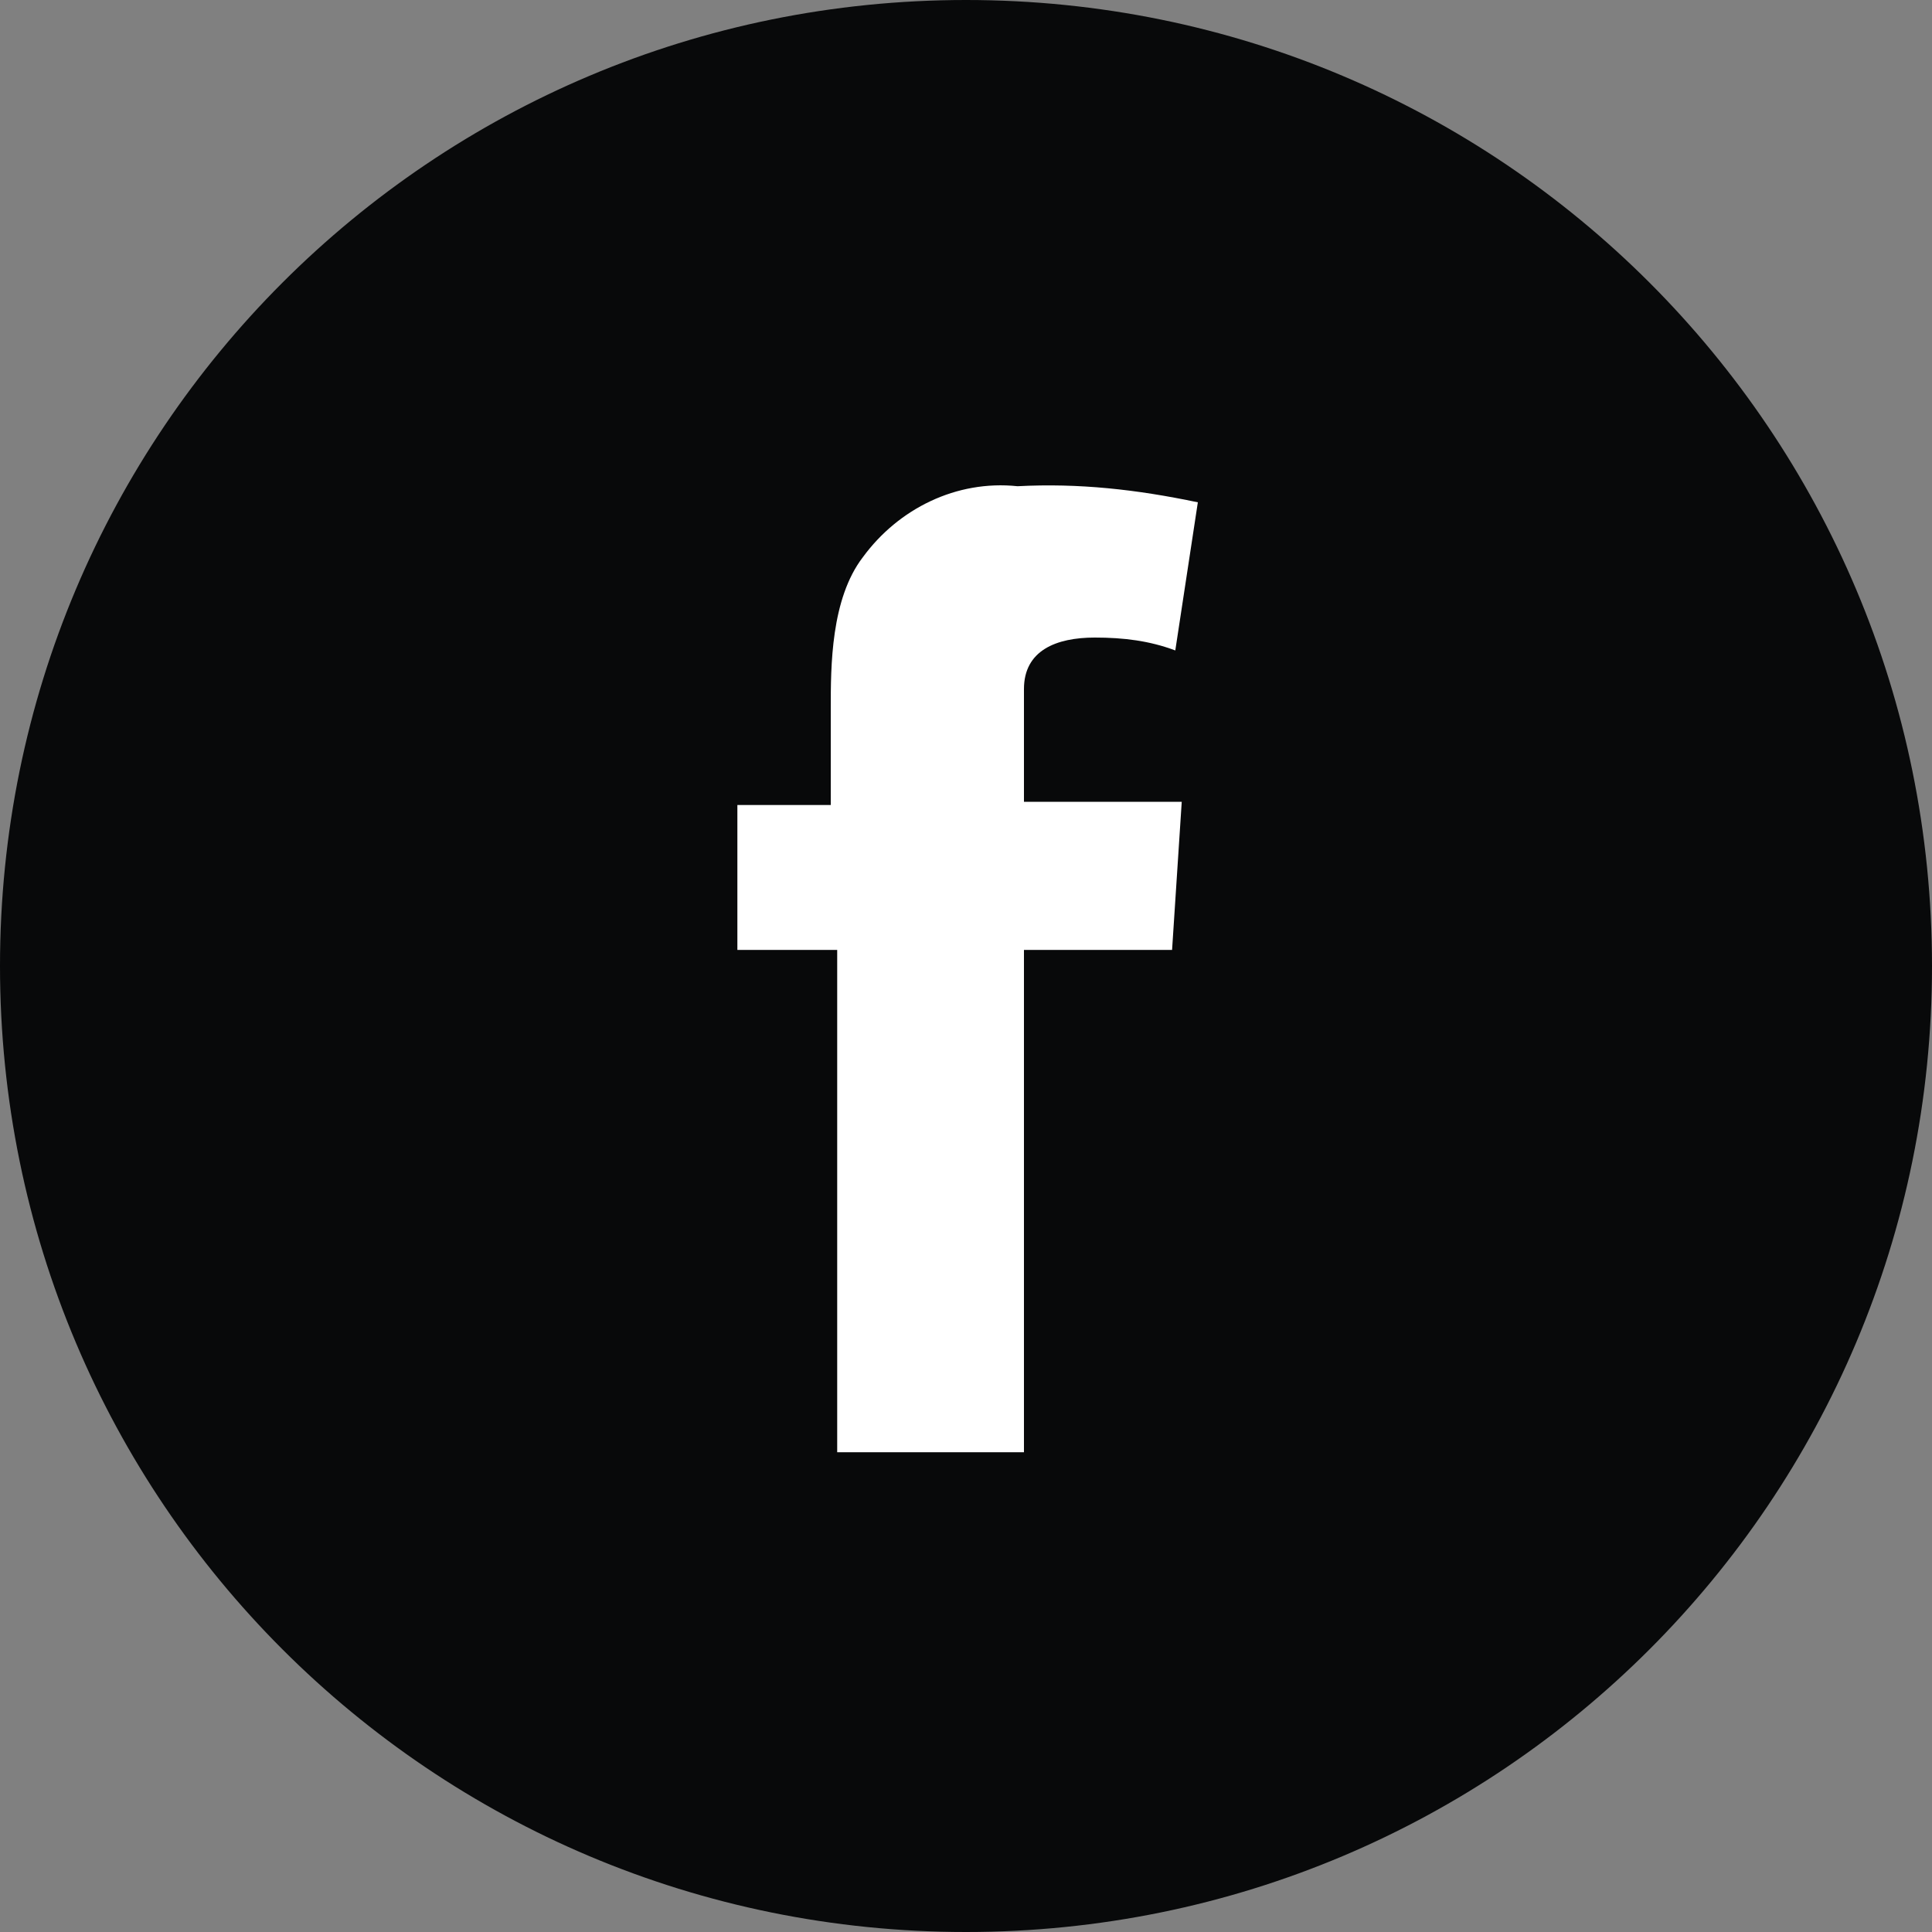
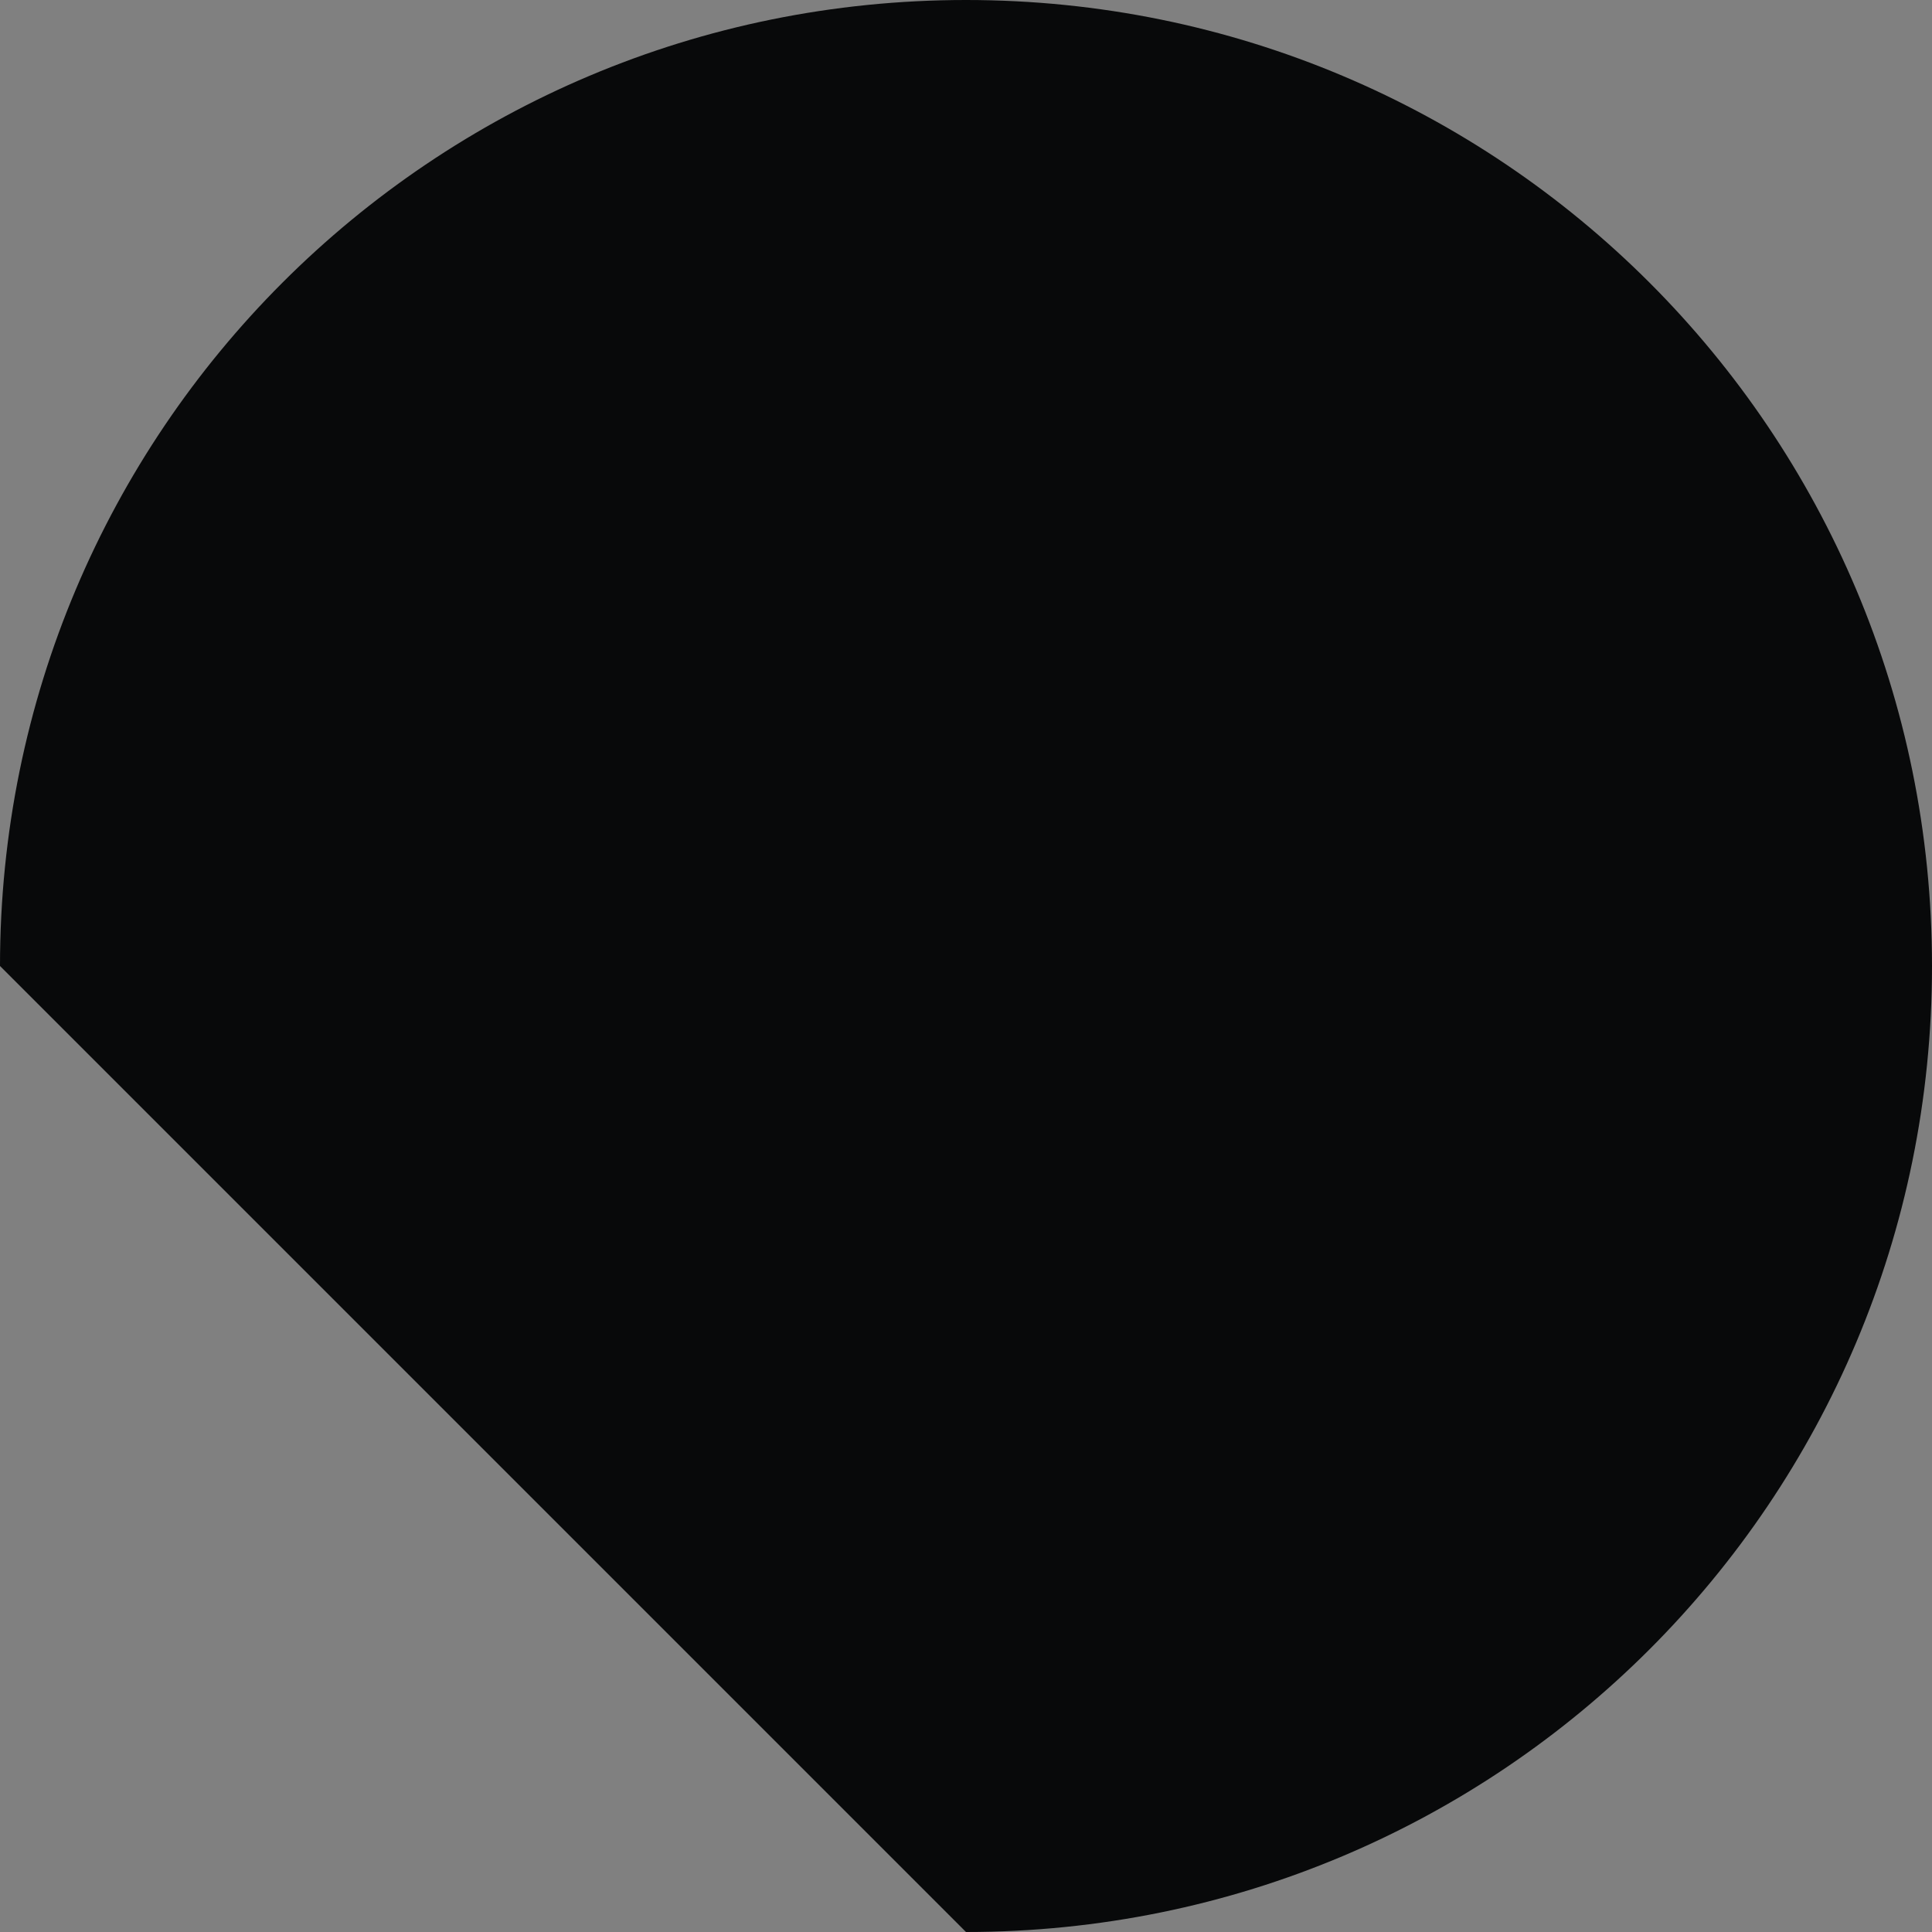
<svg xmlns="http://www.w3.org/2000/svg" version="1.1" id="Livello_1" x="0px" y="0px" width="60px" height="60px" viewBox="0 0 60 60" style="enable-background:new 0 0 60 60;" xml:space="preserve">
  <rect x="0" y="0" width="60" height="60" fill="#808080" stroke="none" />
  <style type="text/css">
	.st0{fill:#08090A;}
	.st1{fill:#FFFFFF;}
</style>
  <g id="Group_15" transform="translate(735 3335)">
-     <path id="Path_41" class="st0" d="M-705-3275c16.6,0,30-13.4,30-30s-13.4-30-30-30s-30,13.4-30,30l0,0   C-735-3288.4-721.6-3275-705-3275" />
-     <path id="Path_42" class="st1" d="M-712.3-3310h3.1v-3c0-1.3,0-3.4,1-4.7c1.1-1.5,2.9-2.4,4.8-2.2c1.9-0.1,3.7,0.1,5.6,0.5   l-0.7,4.6c-0.8-0.3-1.6-0.4-2.5-0.4c-1.2,0-2.2,0.4-2.2,1.6v3.5h4.9l-0.3,4.6h-4.6v15.6h-5.8v-15.6h-3.1v-4.5L-712.3-3310   L-712.3-3310z" />
+     <path id="Path_41" class="st0" d="M-705-3275c16.6,0,30-13.4,30-30s-13.4-30-30-30s-30,13.4-30,30l0,0   " />
  </g>
</svg>